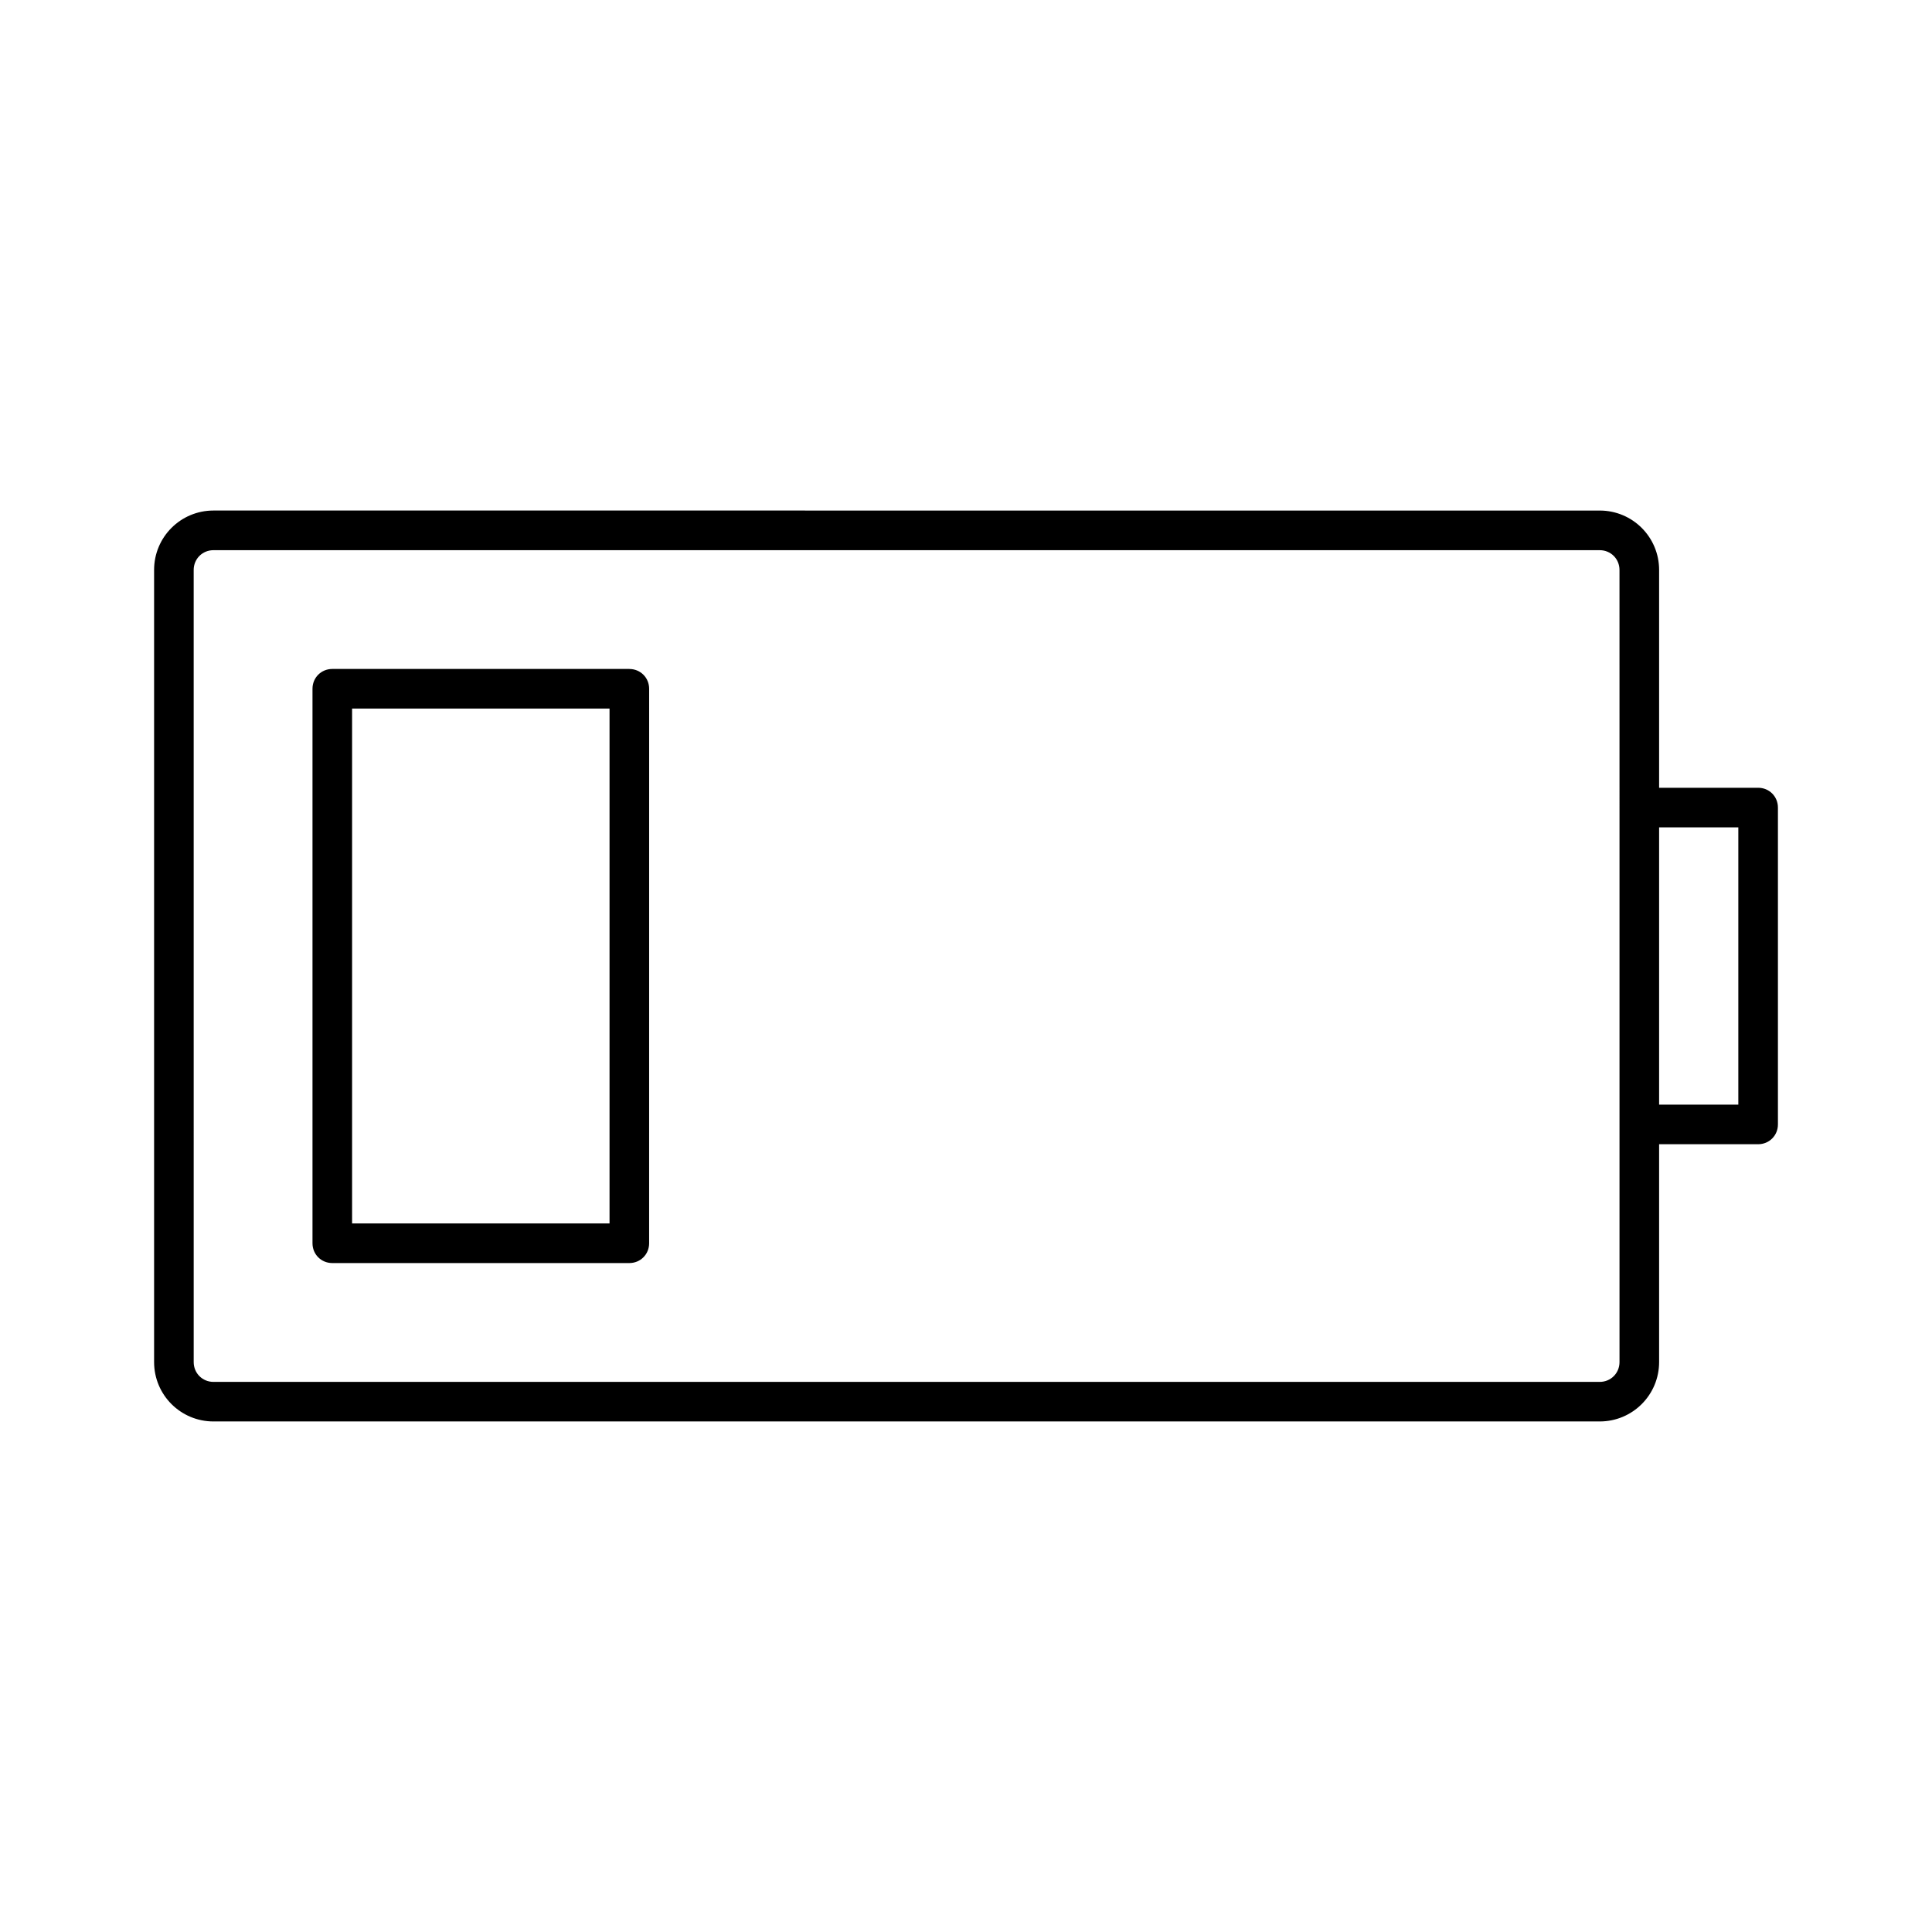
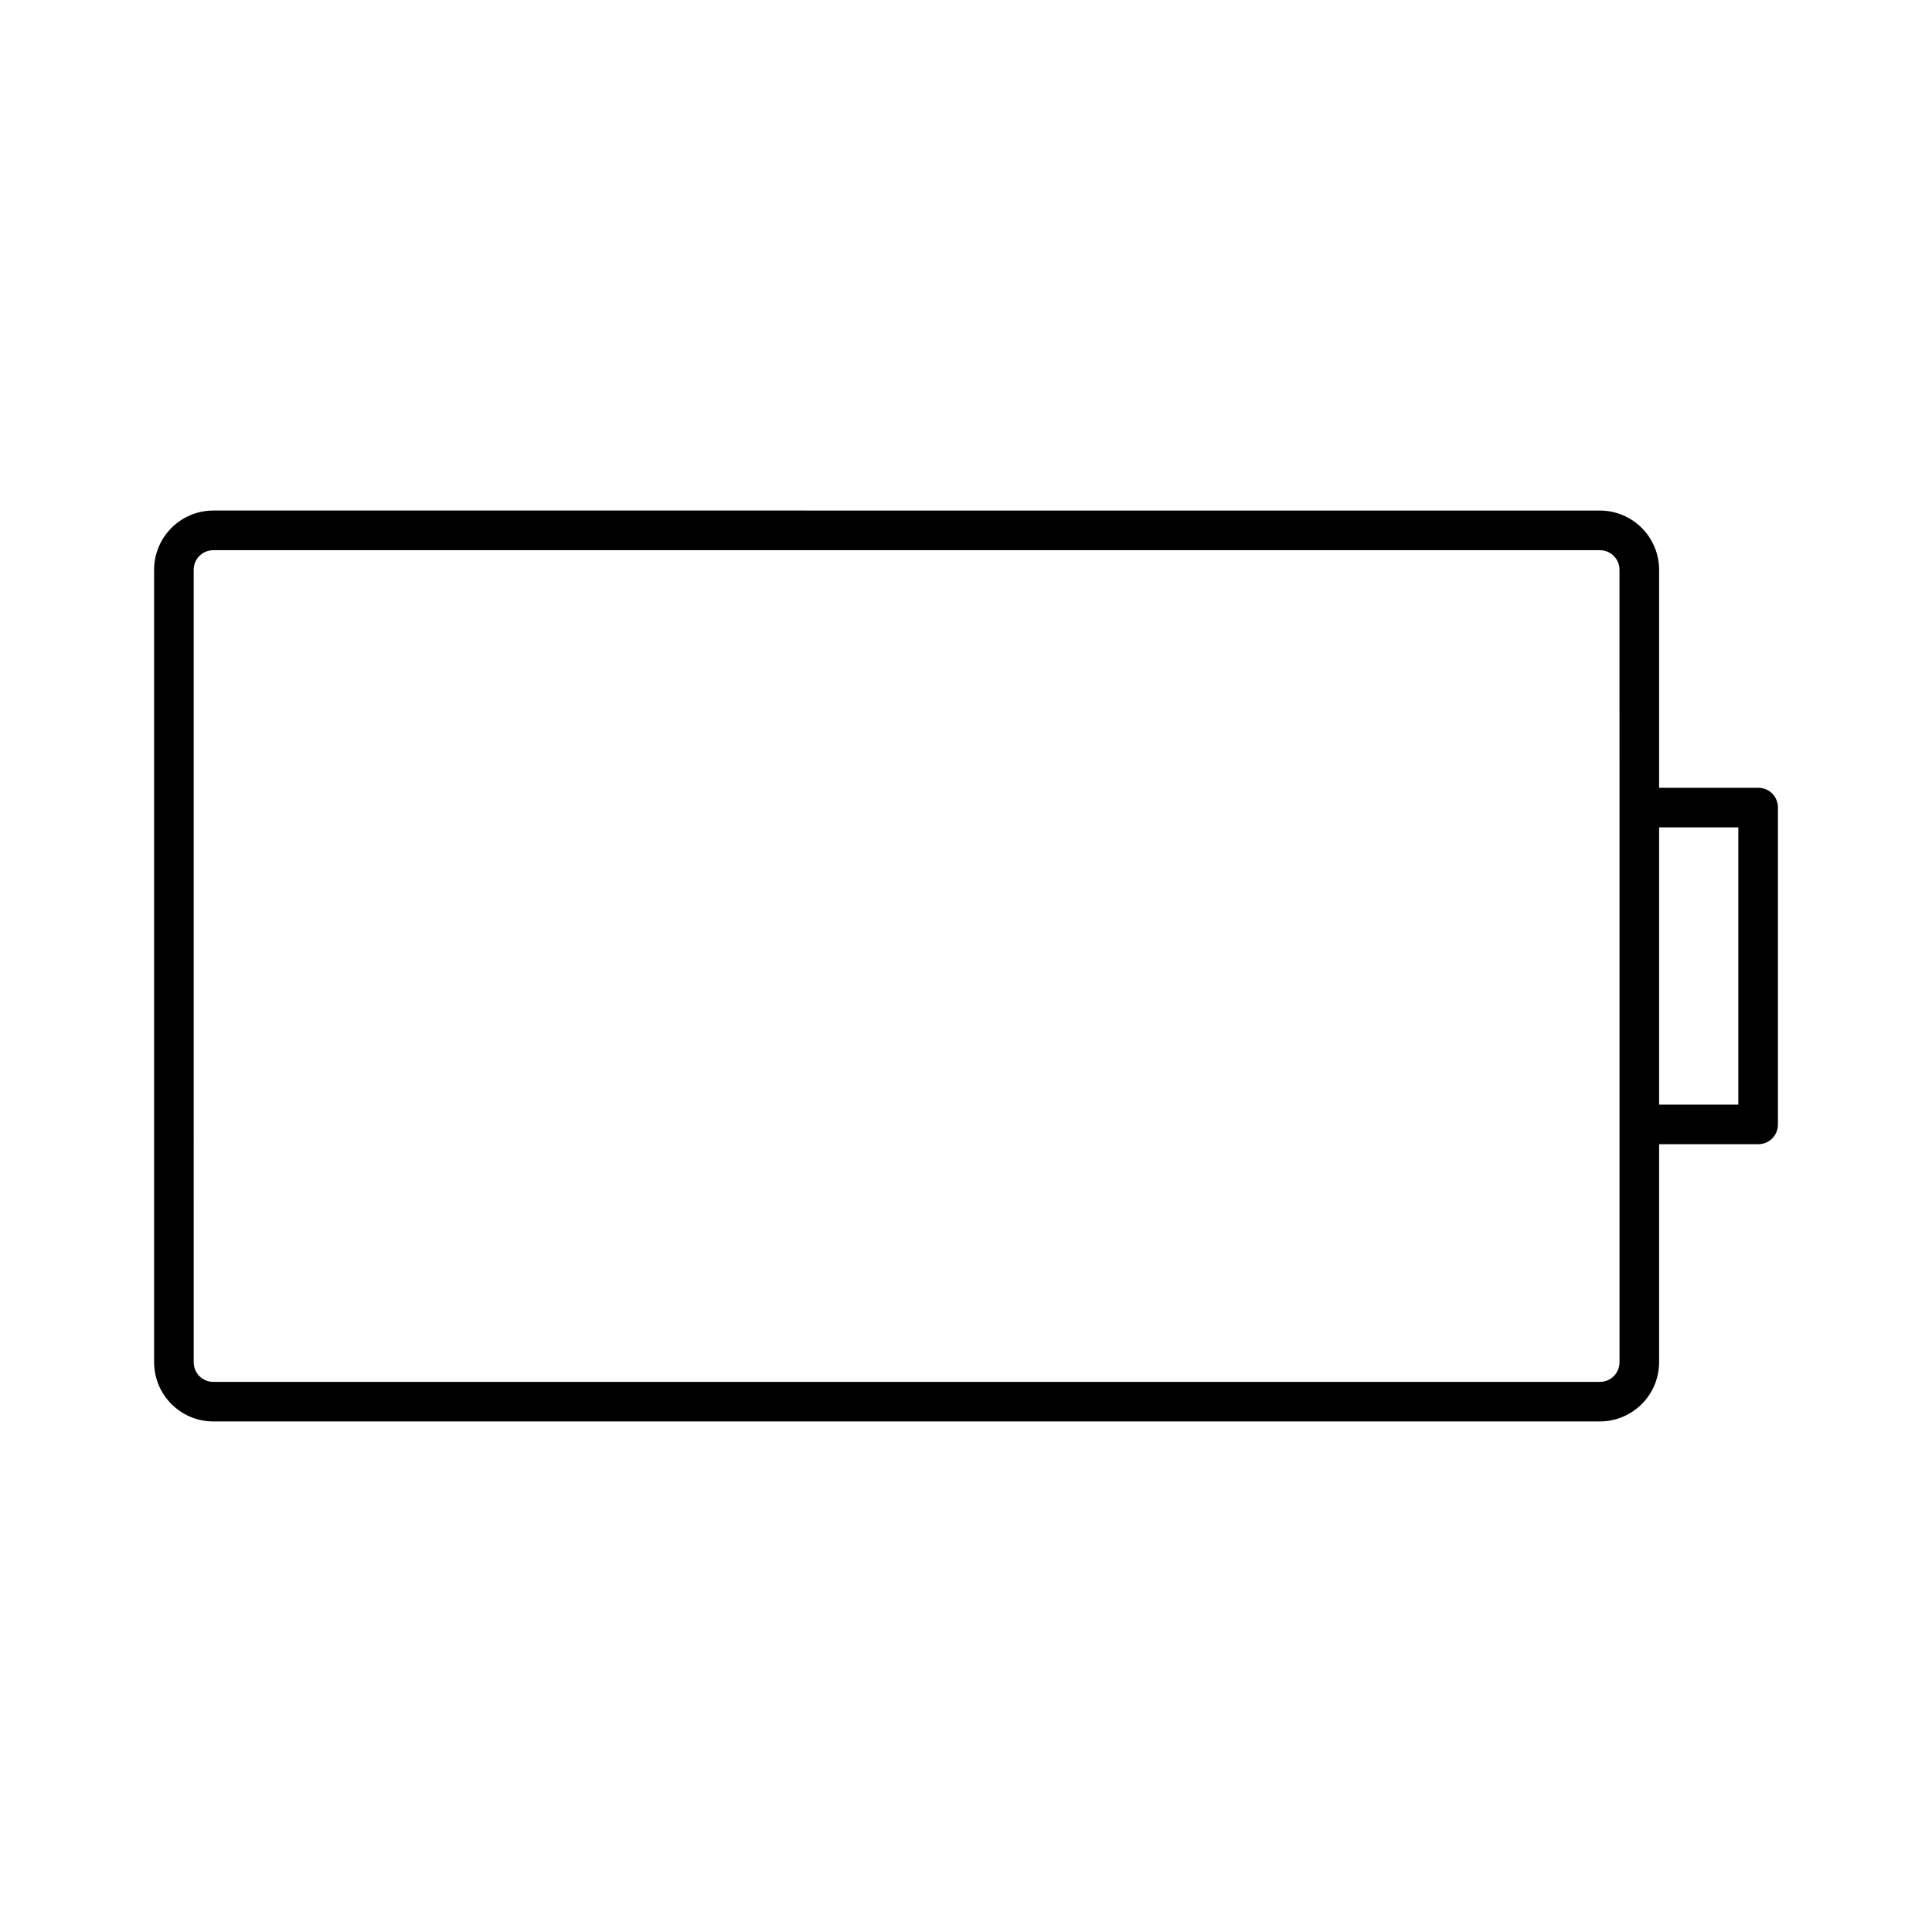
<svg xmlns="http://www.w3.org/2000/svg" fill="#000000" width="800px" height="800px" version="1.1" viewBox="144 144 512 512">
  <g>
-     <path d="m310.78 321.28h-78.719c-2.938 0-5.246 2.309-5.246 5.246v146.95c0 2.938 2.309 5.246 5.246 5.246h78.719c2.938 0 5.246-2.309 5.246-5.246l0.004-146.94c0-2.941-2.309-5.25-5.25-5.25zm-5.246 146.95h-68.227v-136.45h68.227z" />
    <path d="m609.92 352.77h-26.238v-57.727c0-8.711-7.031-15.742-15.742-15.742l-367.36-0.004c-8.711 0-15.742 7.031-15.742 15.742v209.92c0 8.711 7.031 15.742 15.742 15.742h367.36c8.711 0 15.742-7.031 15.742-15.742v-57.727h26.242c2.938 0 5.246-2.309 5.246-5.246v-83.969c0.004-2.941-2.305-5.25-5.246-5.25zm-36.734 5.25v146.95c0 2.938-2.309 5.246-5.246 5.246h-367.36c-2.938 0-5.246-2.309-5.246-5.246l-0.004-209.92c0-2.938 2.309-5.246 5.246-5.246h367.36c2.938 0 5.246 2.309 5.246 5.246zm31.488 78.719h-20.992v-73.473h20.992z" />
  </g>
</svg>